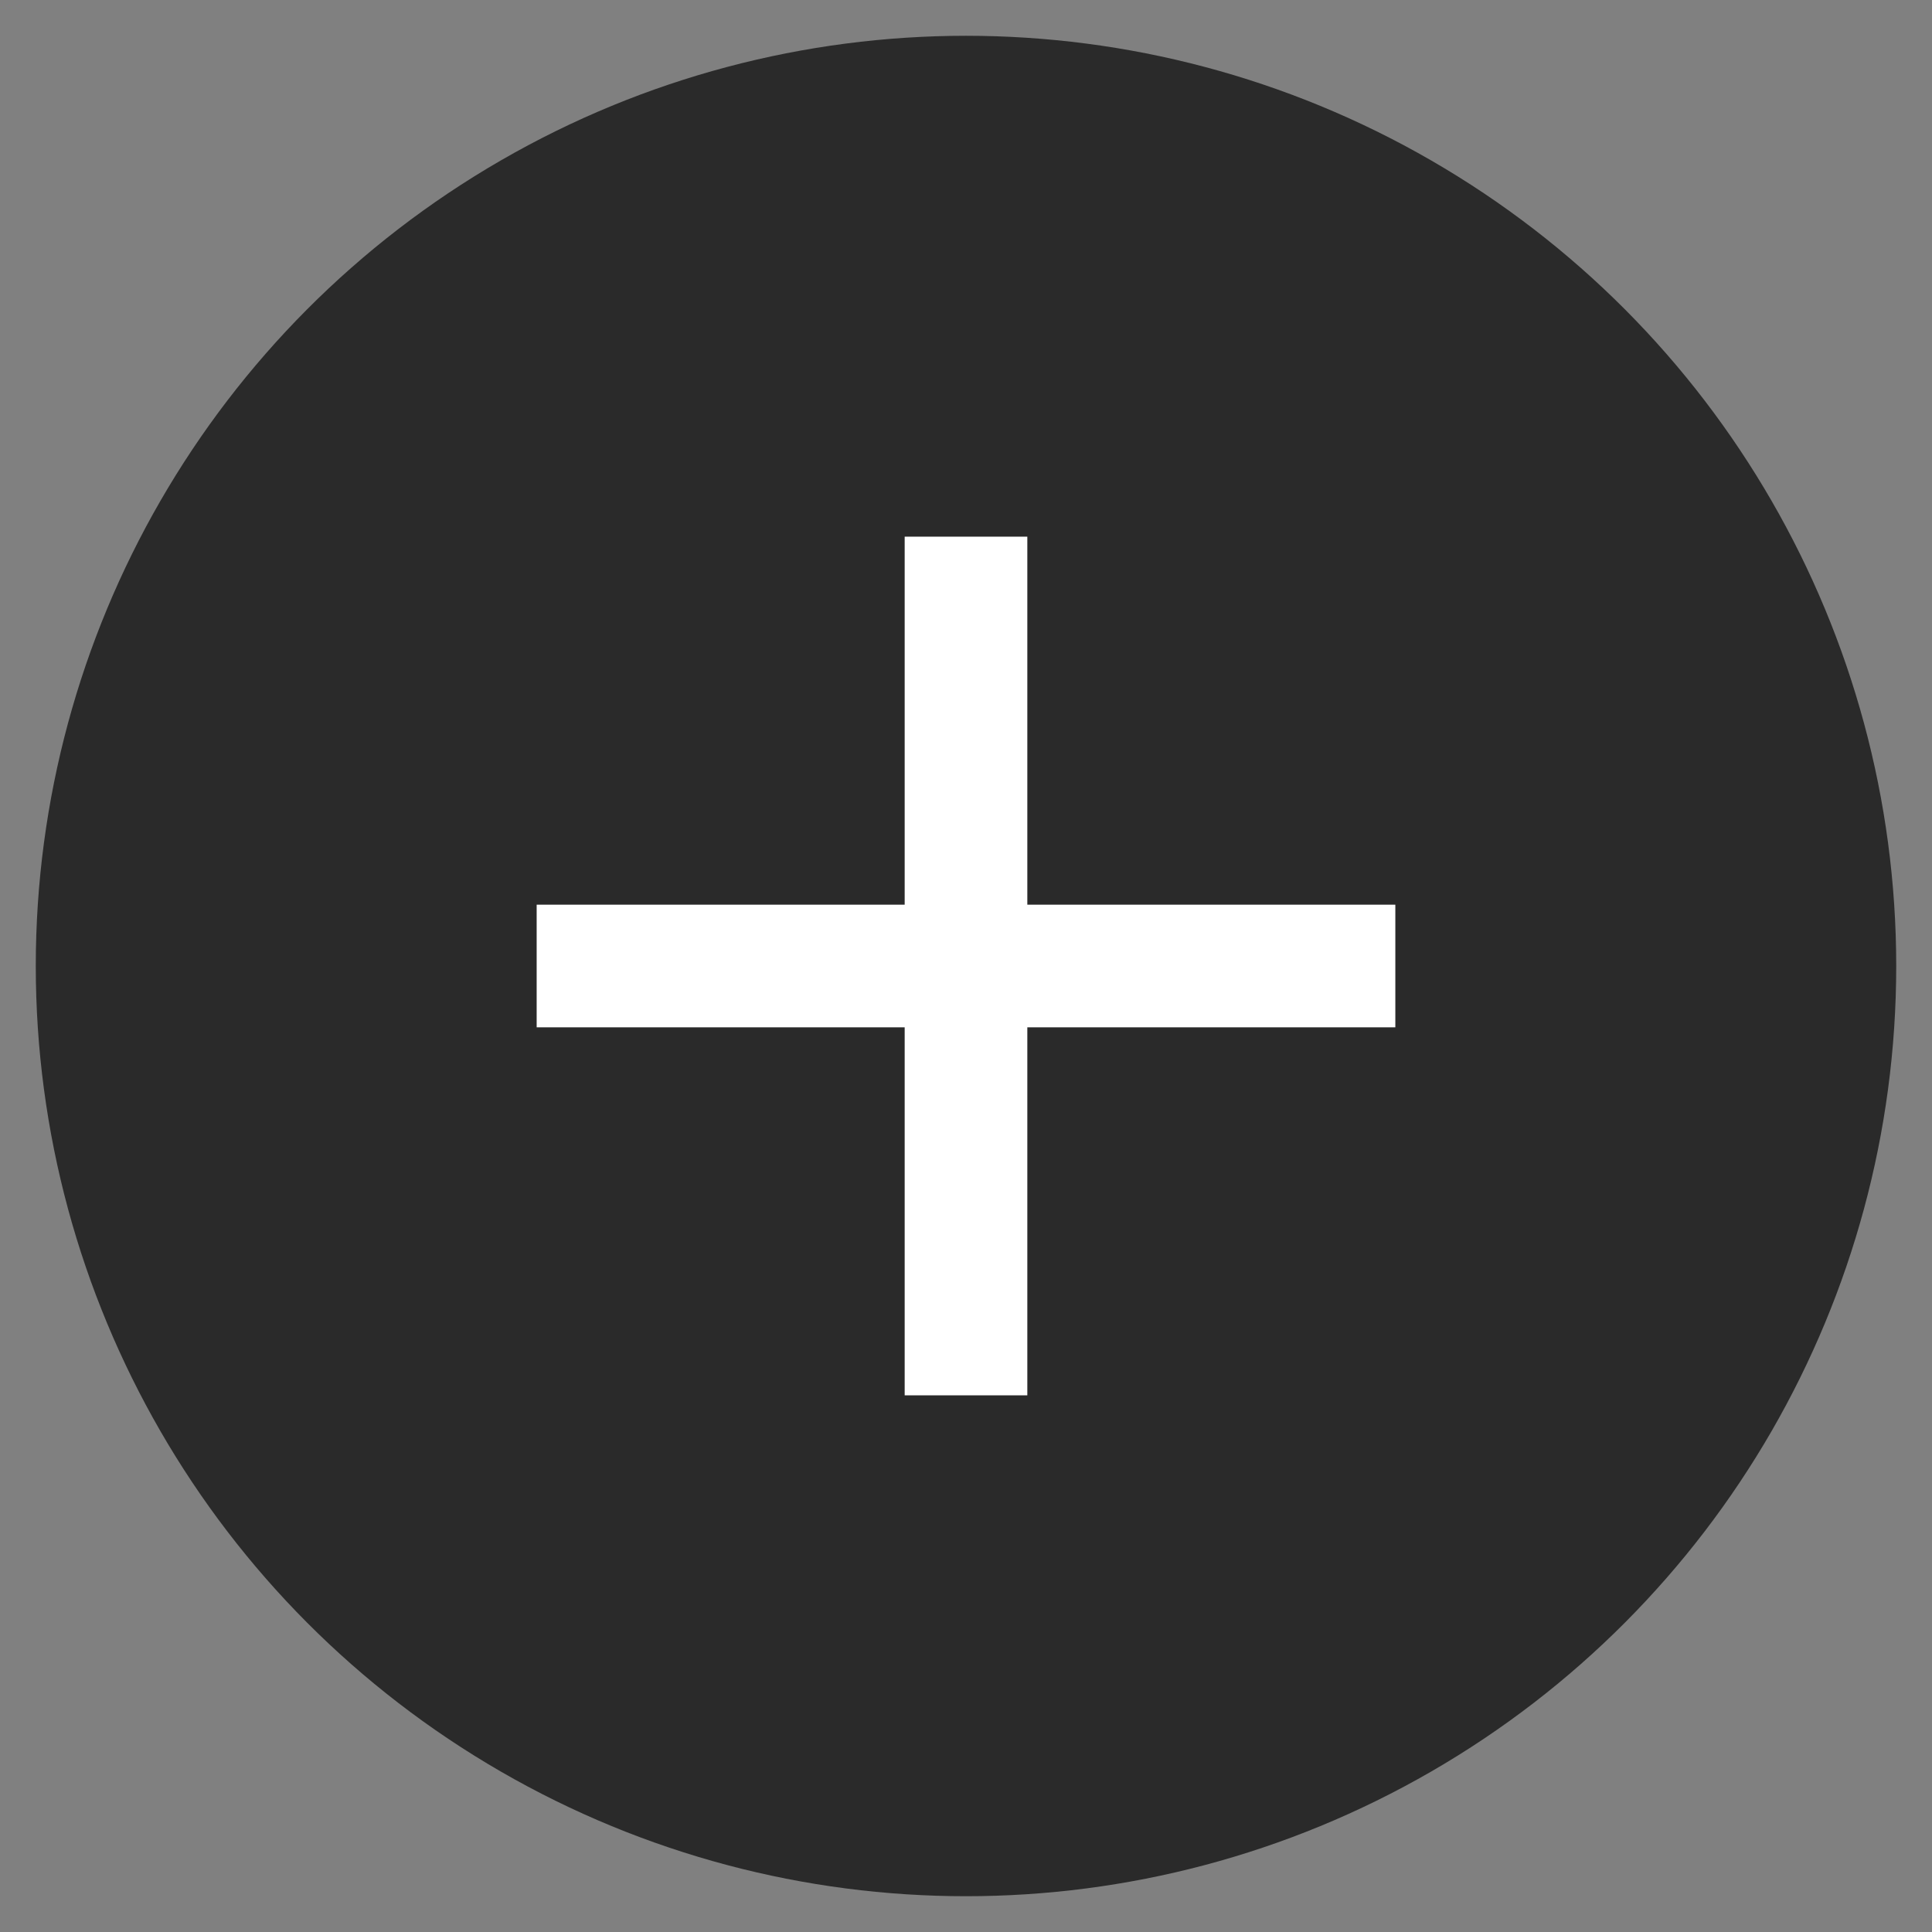
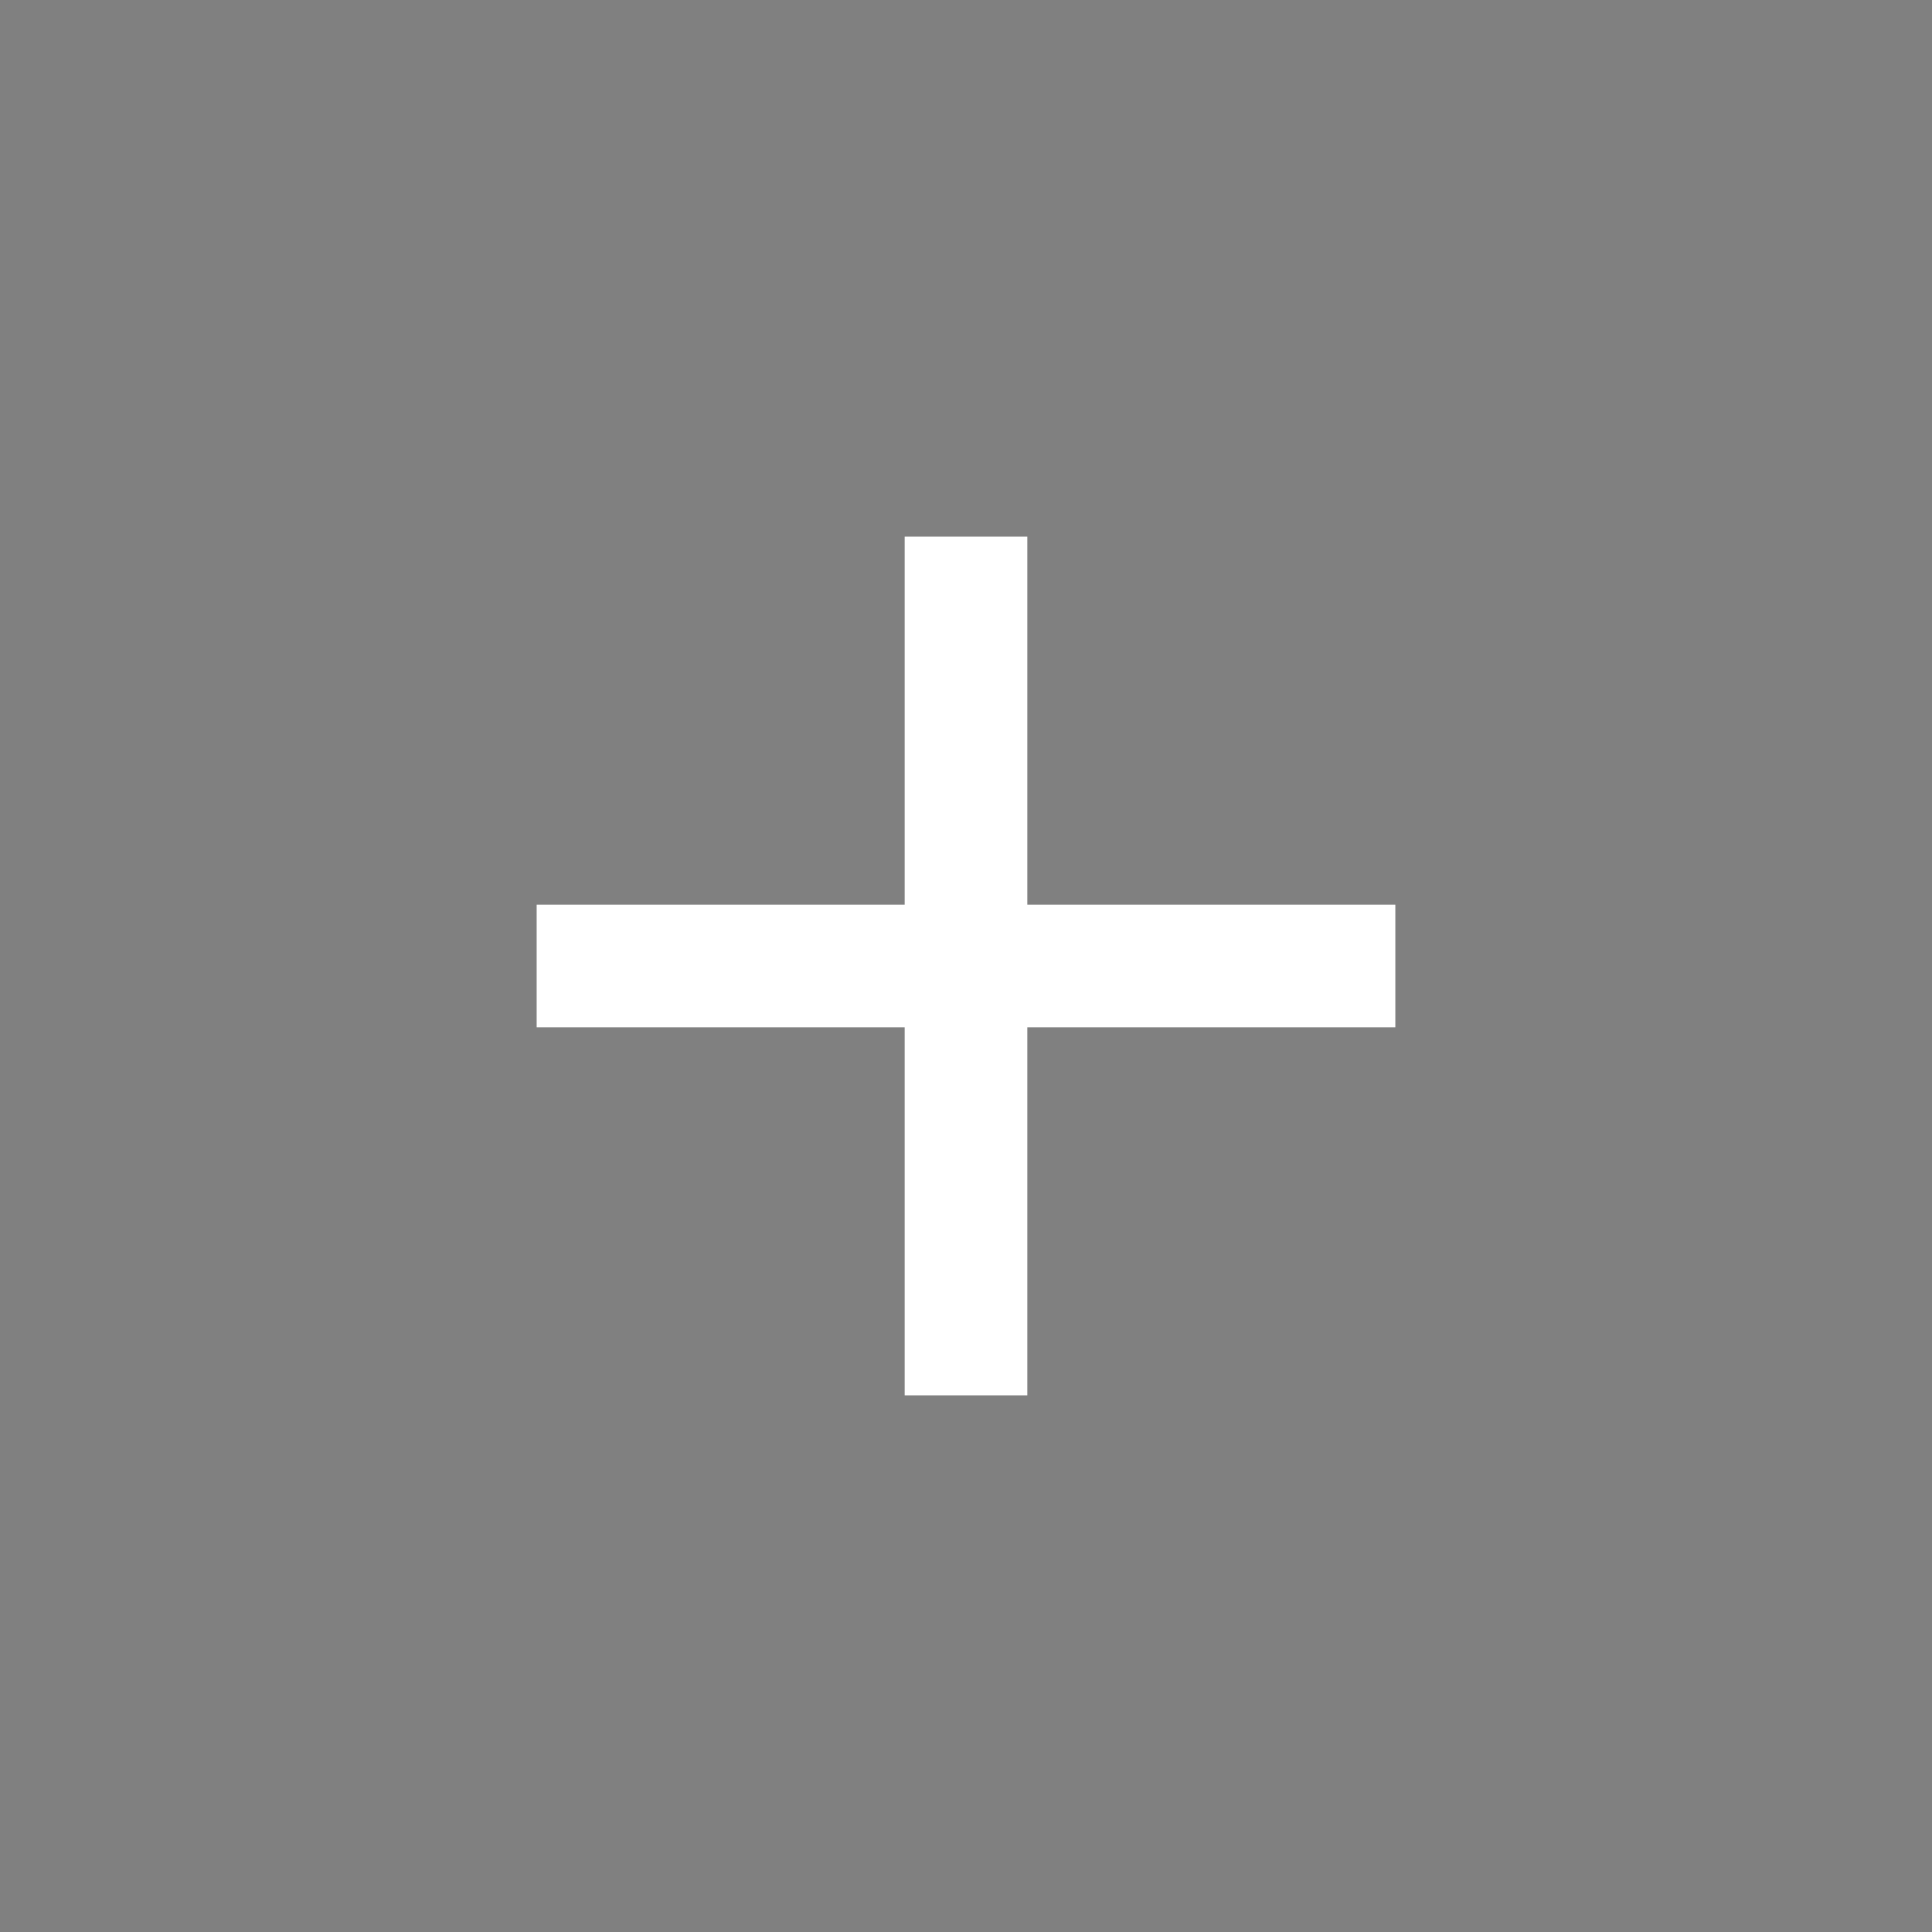
<svg xmlns="http://www.w3.org/2000/svg" width="27" height="27" viewBox="0 0 27 27" fill="none">
  <rect x="0" y="0" width="27" height="27" fill="#808080" stroke="none" />
-   <circle cx="13.5" cy="13.5" r="13" fill="#2A2A2A" />
-   <path d="M12.643 14.357H7.5V12.643H12.643V7.5H14.357V12.643H19.5V14.357H14.357V19.5H12.643V14.357Z" fill="white" />
+   <path d="M12.643 14.357H7.5V12.643H12.643V7.5H14.357V12.643H19.5V14.357H14.357V19.5H12.643V14.357" fill="white" />
</svg>